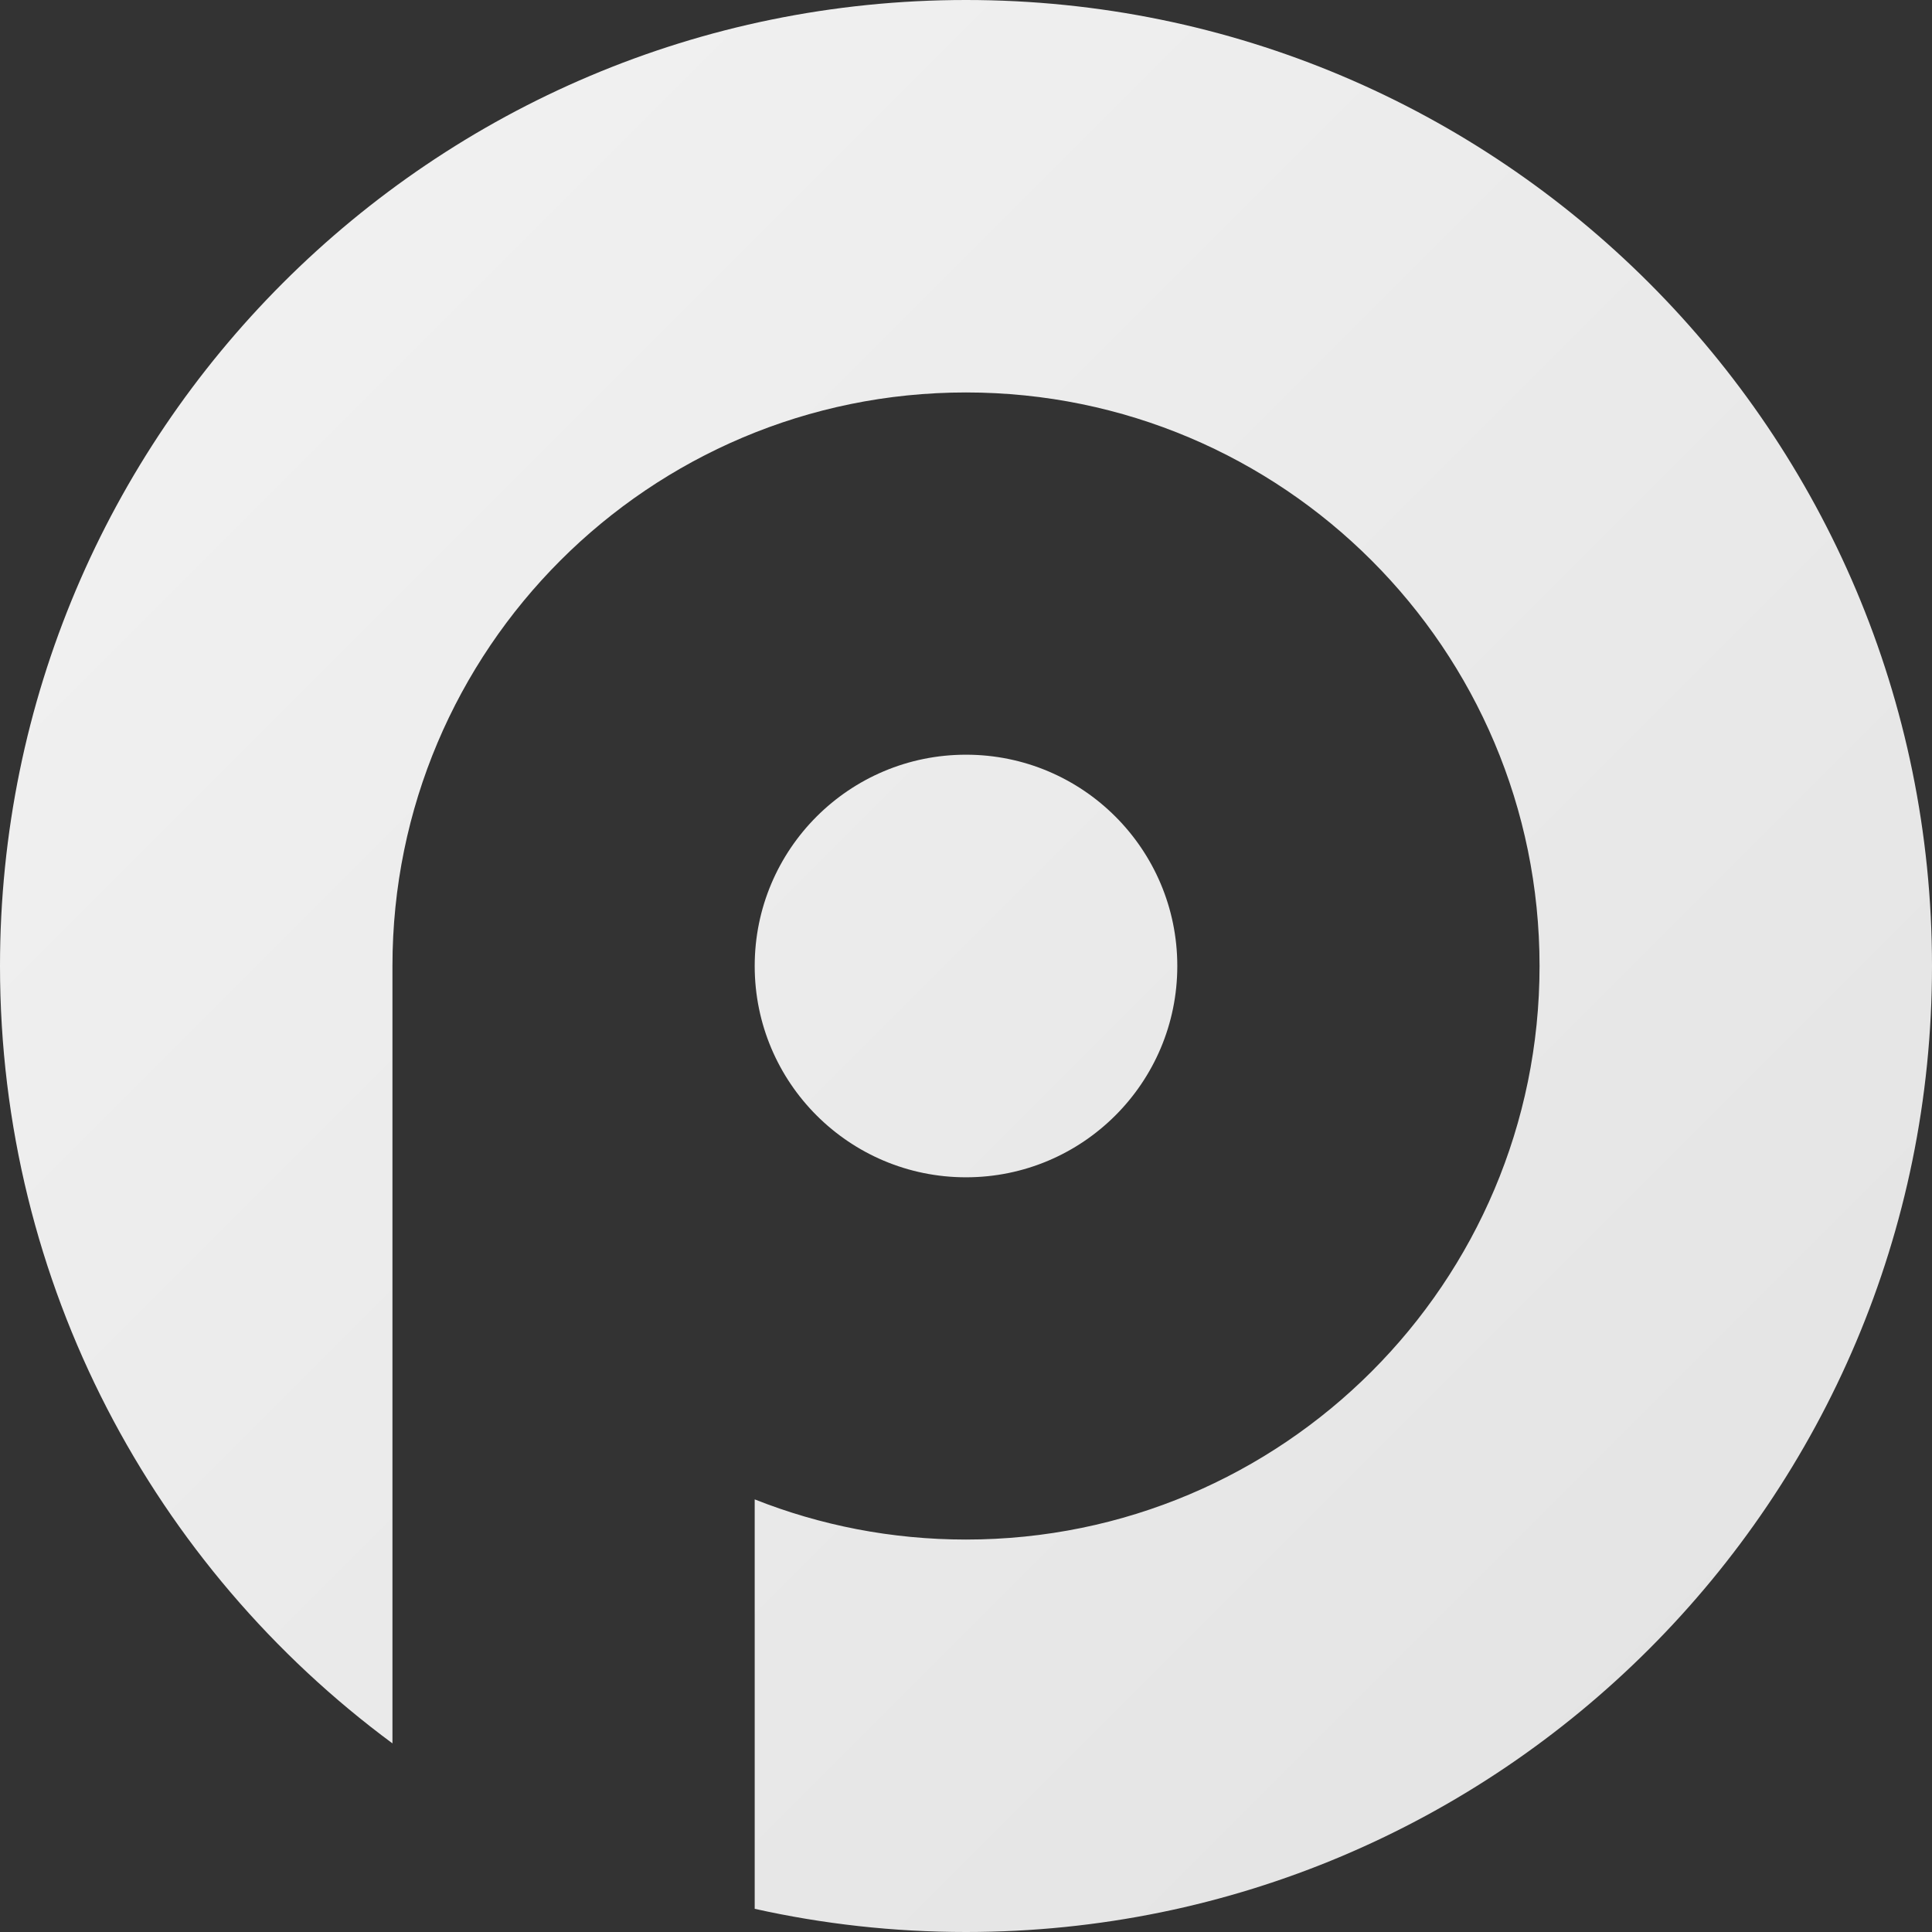
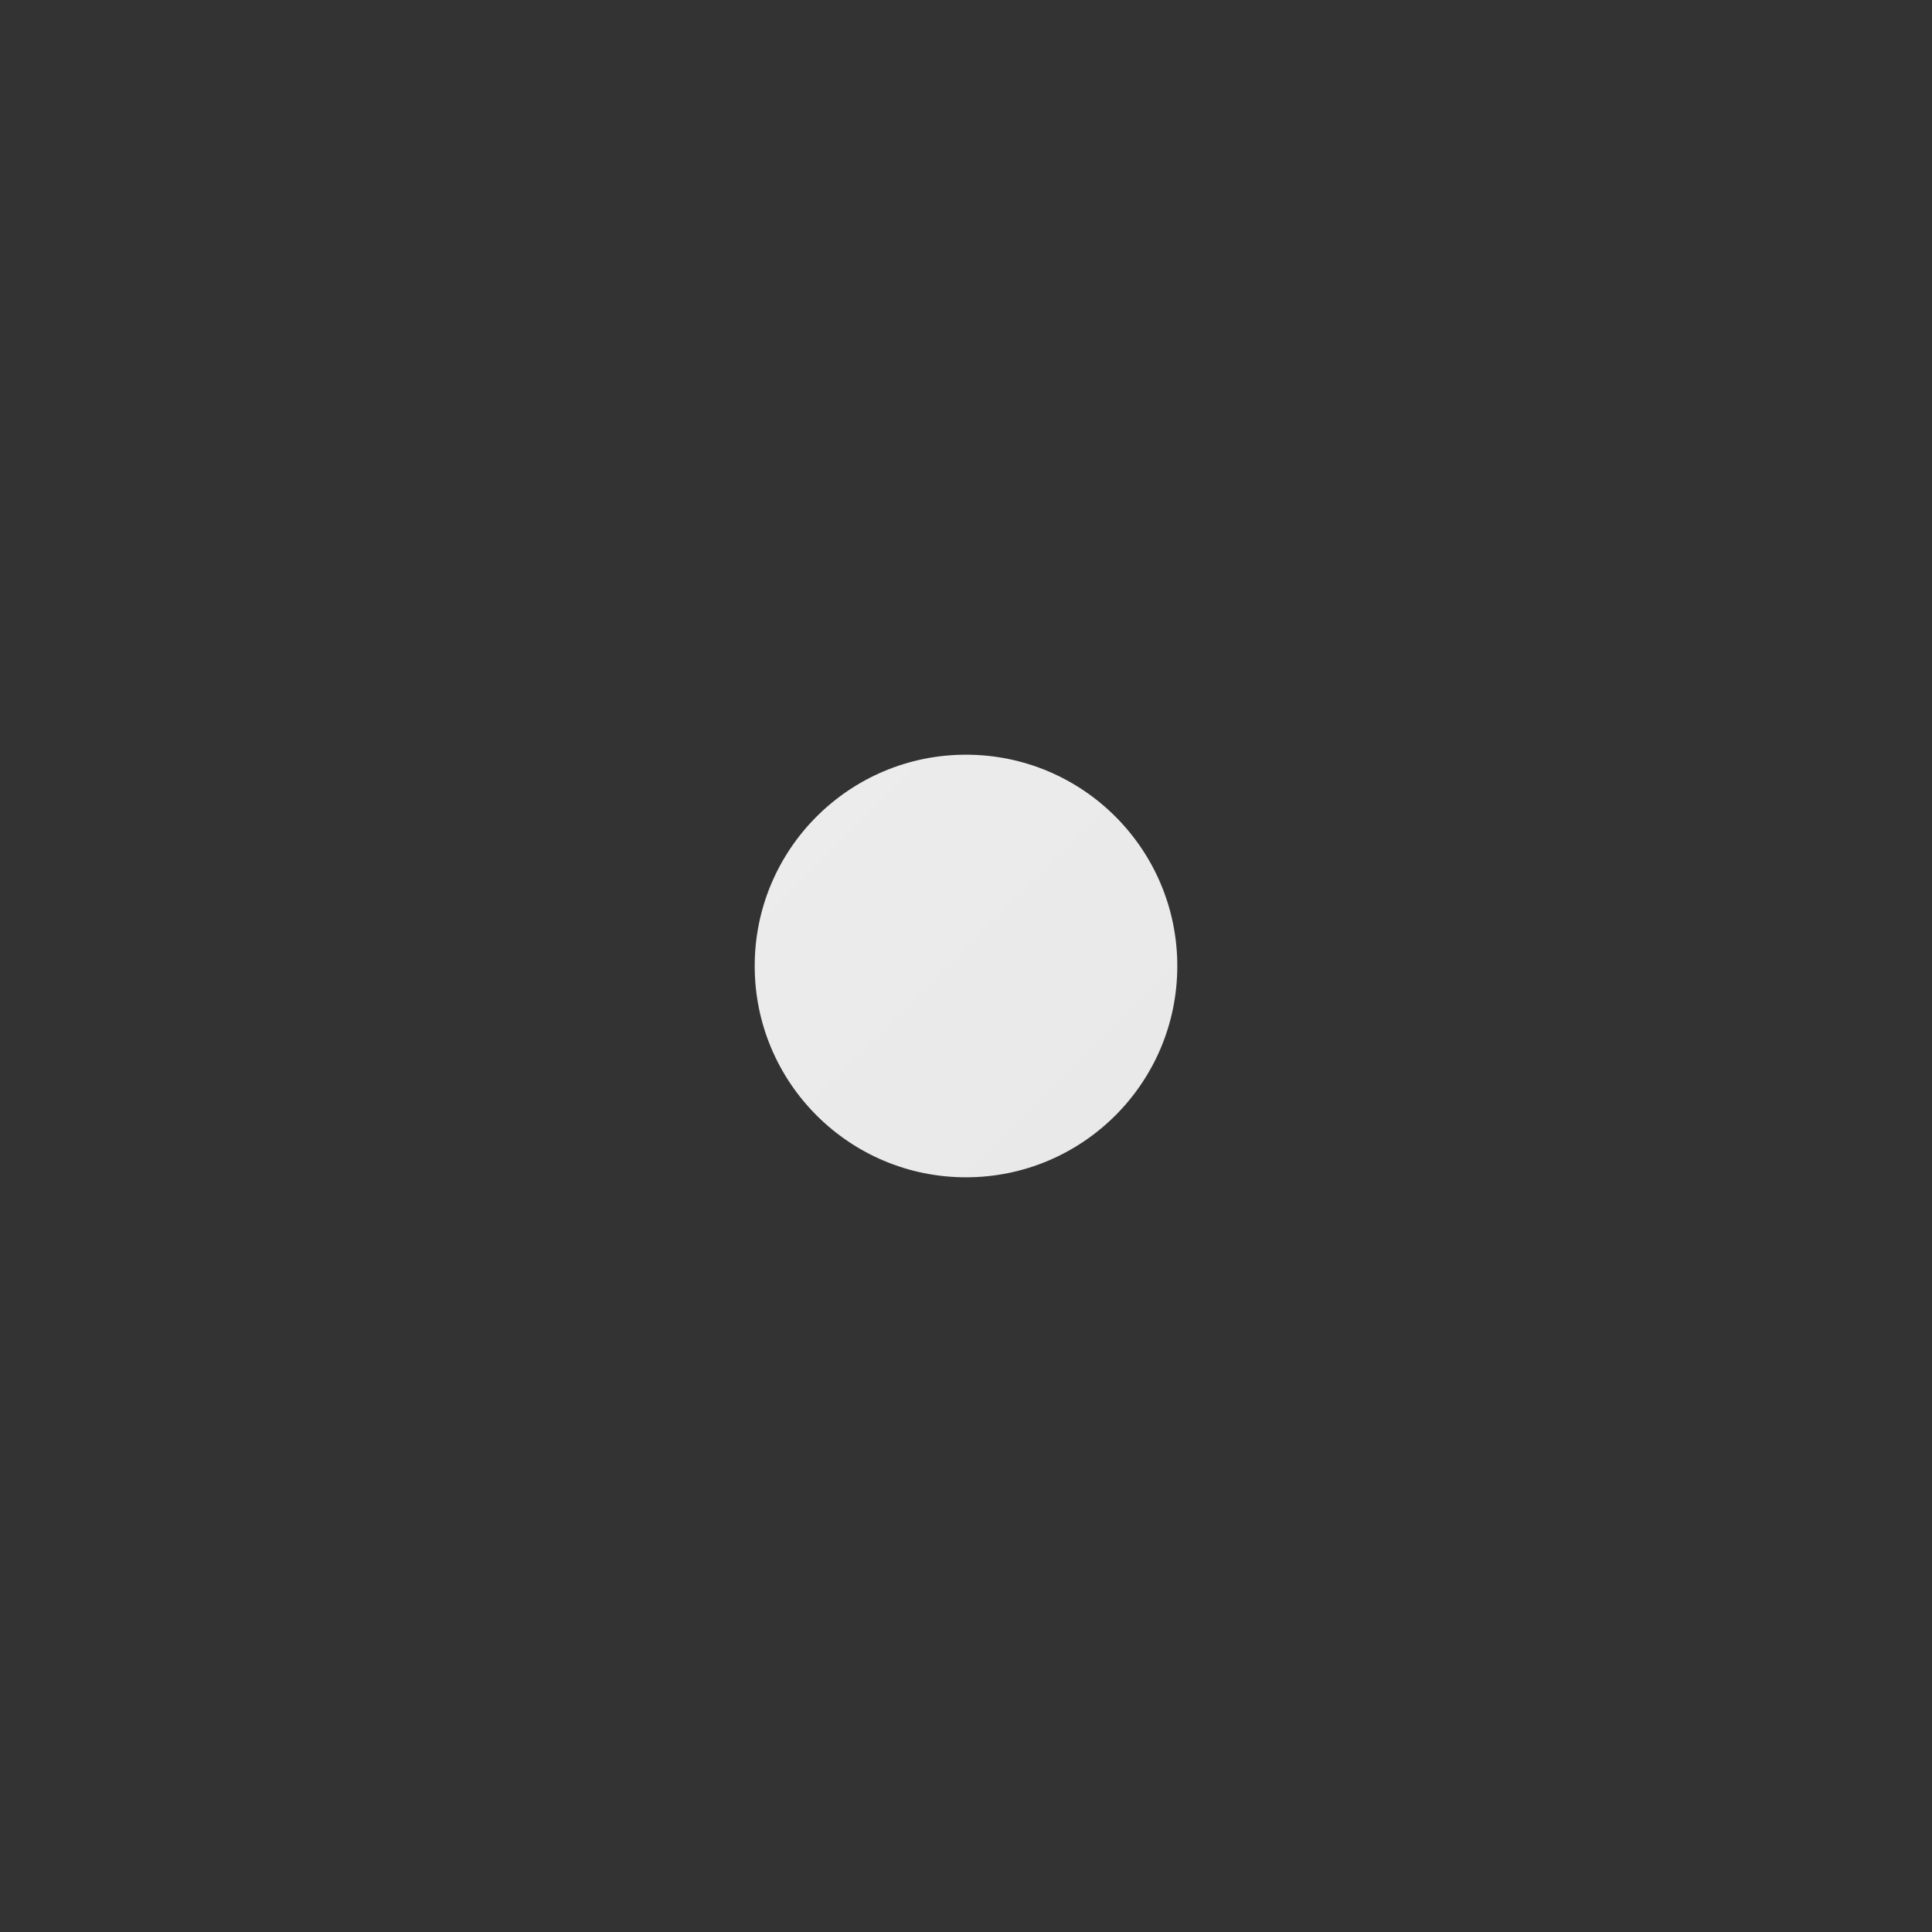
<svg xmlns="http://www.w3.org/2000/svg" xmlns:xlink="http://www.w3.org/1999/xlink" width="76" height="76" viewBox="0 0 76 76" version="1.1">
  <rect x="0" y="0" width="76" height="76" fill="#333333" stroke="none" />
  <title>Vector</title>
  <desc>Created using Figma</desc>
  <g id="Canvas" transform="translate(-6633 -2370)">
    <g id="Vector">
      <use xlink:href="#path0_fill" transform="translate(6633 2370)" fill="url(#paint0_linear)" />
      <use xlink:href="#path1_fill" transform="translate(6633 2370)" fill="url(#paint1_linear)" />
    </g>
  </g>
  <defs>
    <linearGradient id="paint0_linear" x1="0" y1="0" x2="1" y2="0" gradientUnits="userSpaceOnUse" gradientTransform="matrix(76 74.299 -74.299 75.246 37.149 -37.623)">
      <stop offset="0" stop-color="#F3F3F3" />
      <stop offset="1" stop-color="#E2E2E2" />
      <stop offset="1" stop-color="#E2E2E2" />
    </linearGradient>
    <linearGradient id="paint1_linear" x1="0" y1="0" x2="1" y2="0" gradientUnits="userSpaceOnUse" gradientTransform="matrix(76 74.299 -74.299 75.246 37.149 -37.623)">
      <stop offset="0" stop-color="#F3F3F3" />
      <stop offset="1" stop-color="#E2E2E2" />
      <stop offset="1" stop-color="#E2E2E2" />
    </linearGradient>
    <path id="path0_fill" d="M 46.312 38C 46.312 42.591 42.591 46.312 38 46.312C 33.409 46.312 29.688 42.591 29.688 38C 29.688 33.409 33.409 29.688 38 29.688C 42.591 29.688 46.312 33.409 46.312 38Z" />
-     <path id="path1_fill" d="M 38 76C 58.987 76 76 58.987 76 38C 76 17.013 58.987 0 38 0C 17.013 0 0 17.013 0 38C 0 50.538 6.073 61.659 15.438 68.58L 15.438 38C 15.438 25.539 25.539 15.438 38 15.438C 50.461 15.438 60.562 25.539 60.562 38C 60.562 50.461 50.461 60.562 38 60.562C 35.065 60.562 32.26 60.002 29.688 58.982L 29.688 75.088C 32.363 75.685 35.145 76 38 76Z" />
  </defs>
</svg>